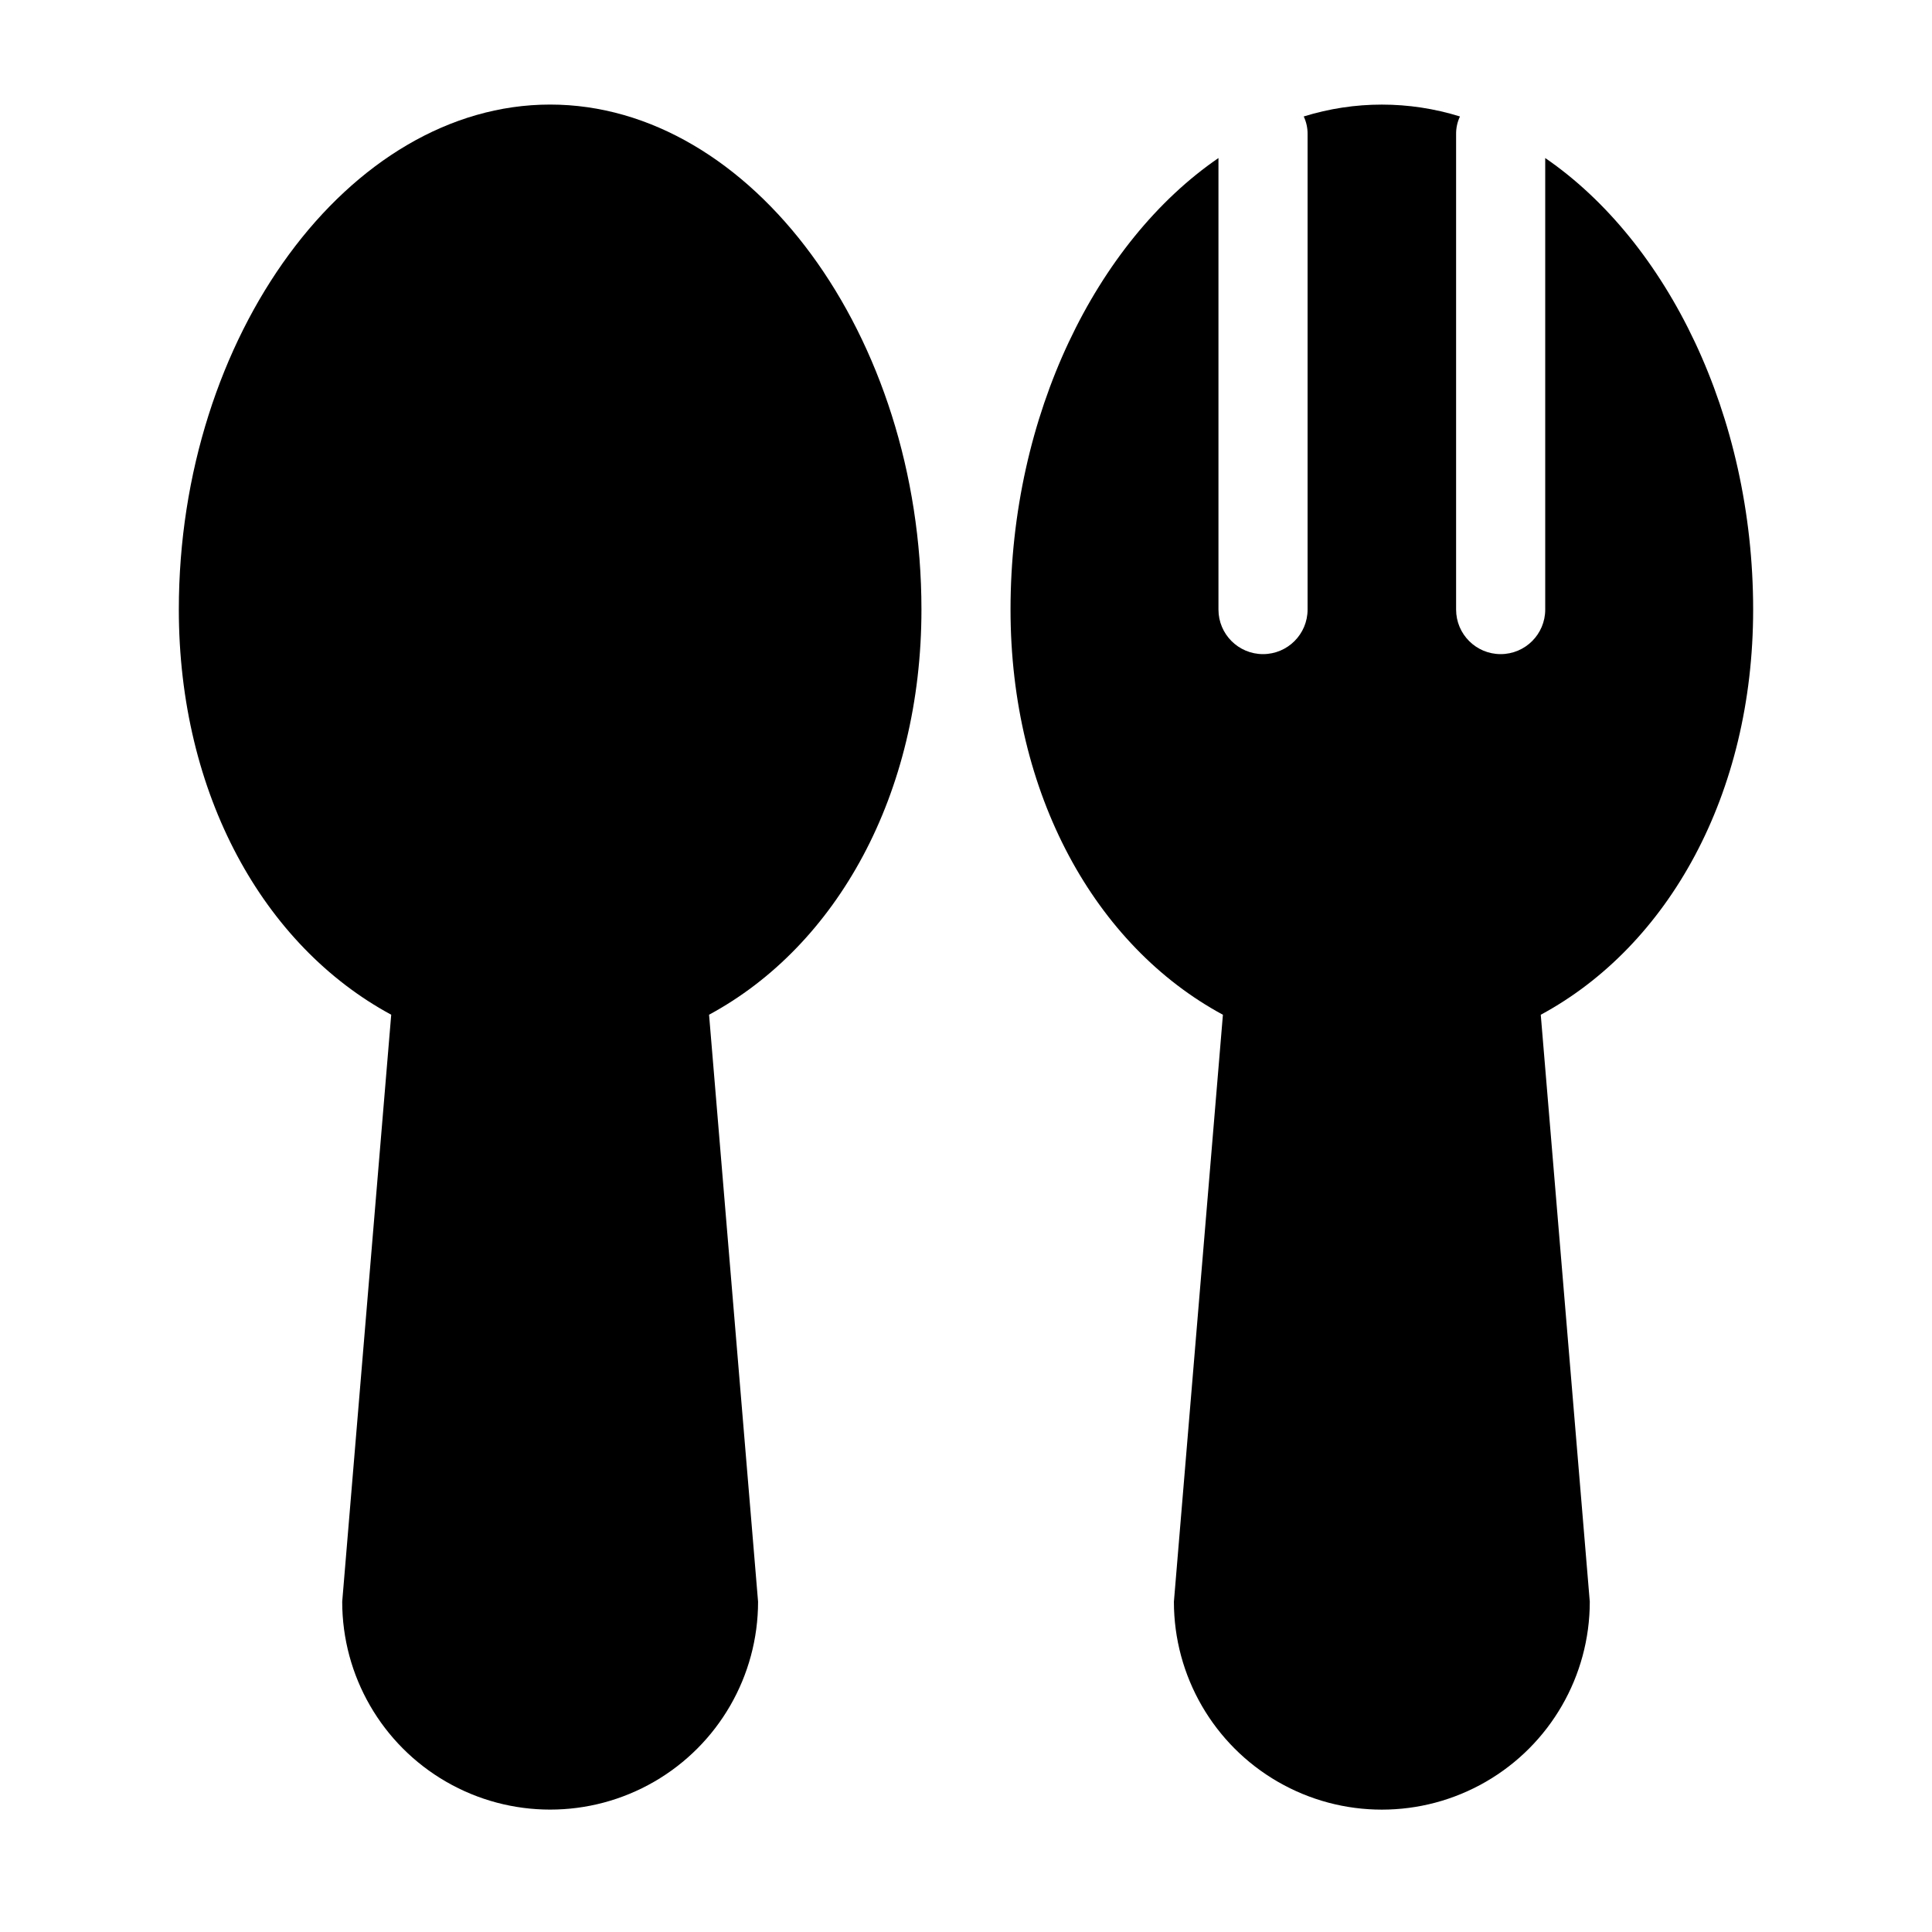
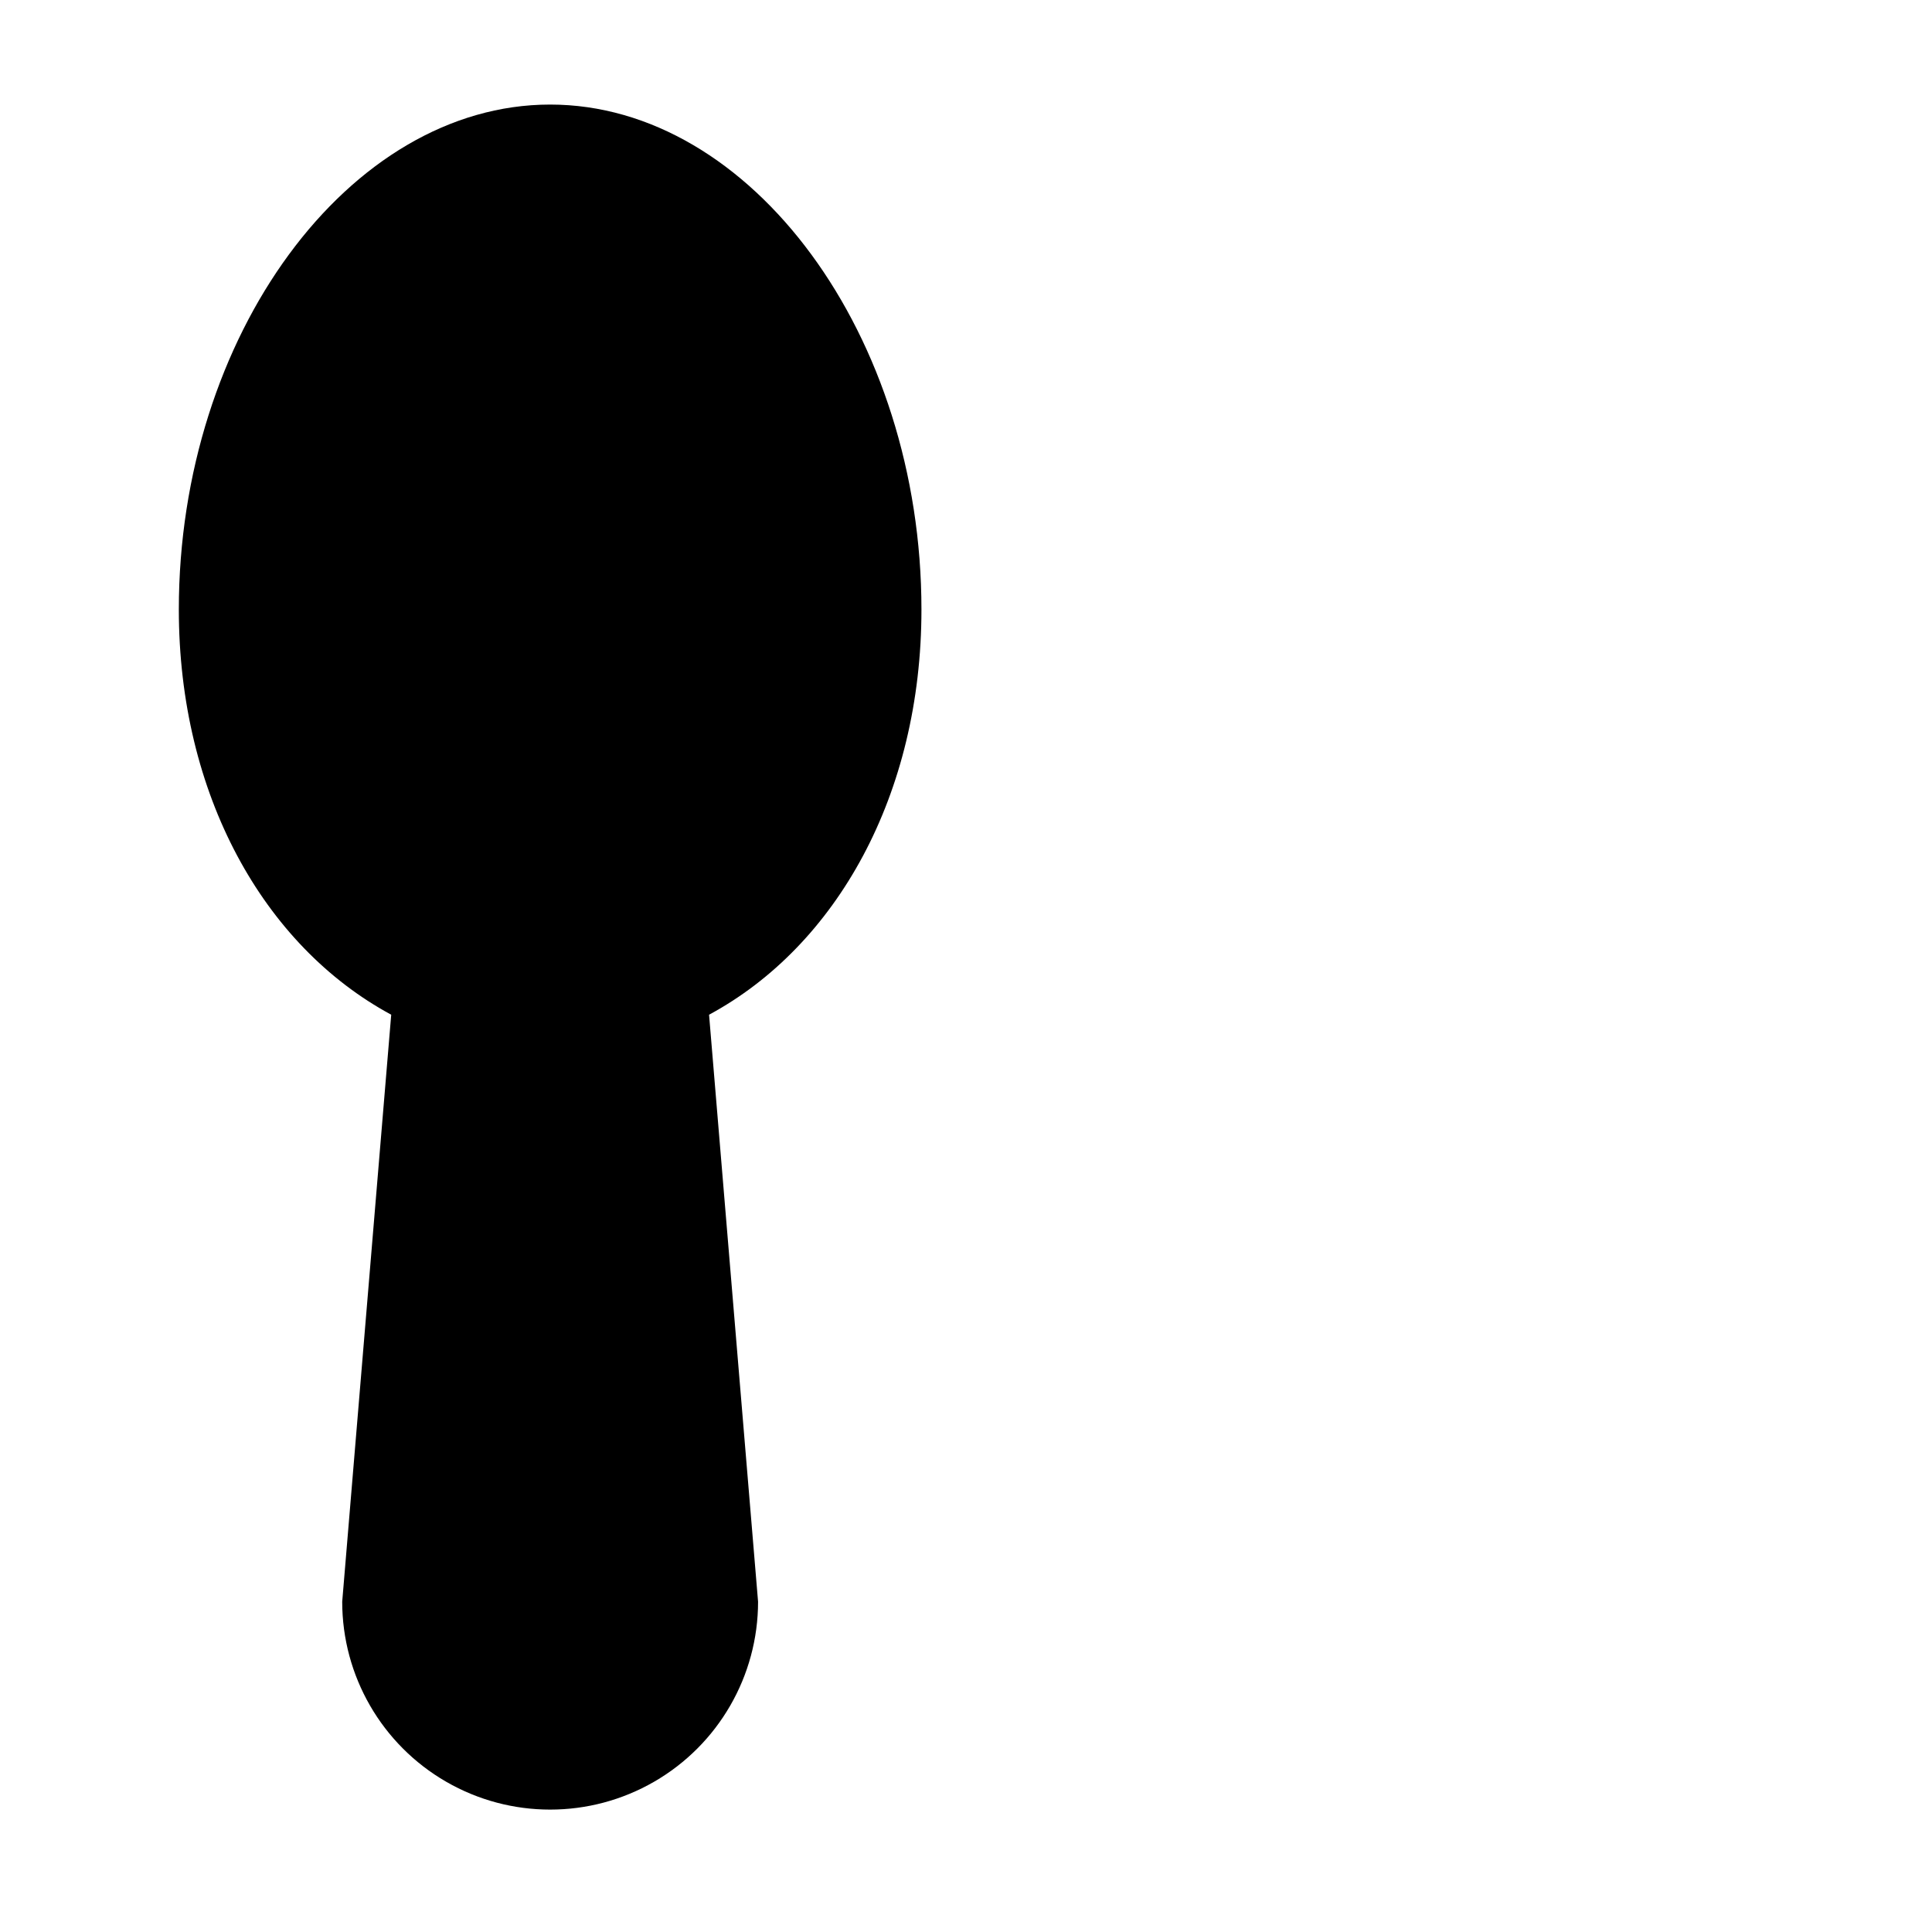
<svg xmlns="http://www.w3.org/2000/svg" fill="#000000" width="800px" height="800px" version="1.1" viewBox="144 144 512 512">
  <g>
    <path d="m289.79 171.71c-53.371 0-98.398 61.32-98.398 133.82 0 48.965 22.434 89.109 56.285 107.38l-12.988 155.55c0 19.688 10.5 37.879 27.551 47.719 17.051 9.844 38.055 9.844 55.105 0 17.047-9.84 27.551-28.031 27.551-47.719l-12.988-155.55c33.852-18.262 56.285-58.41 56.285-107.38 0-72.504-45.027-133.82-98.402-133.82z" />
-     <path d="m553.5 185.88v119.66c0 6.519-5.289 11.809-11.809 11.809-6.523 0-11.809-5.289-11.809-11.809v-125.95c-0.027-1.633 0.324-3.25 1.023-4.723-13.484-4.195-27.922-4.195-41.406 0 0.699 1.473 1.051 3.09 1.023 4.723v125.95c0 6.519-5.289 11.809-11.809 11.809s-11.809-5.289-11.809-11.809v-119.66c-32.355 22.199-55.105 68.094-55.105 119.66 0 48.965 22.434 89.109 56.285 107.38l-12.988 155.55c0 19.688 10.504 37.879 27.555 47.719 17.047 9.844 38.055 9.844 55.102 0 17.051-9.84 27.555-28.031 27.555-47.719l-12.992-155.55c33.852-18.262 56.285-58.41 56.285-107.38 0-51.562-22.75-97.457-55.102-119.66z" />
  </g>
</svg>